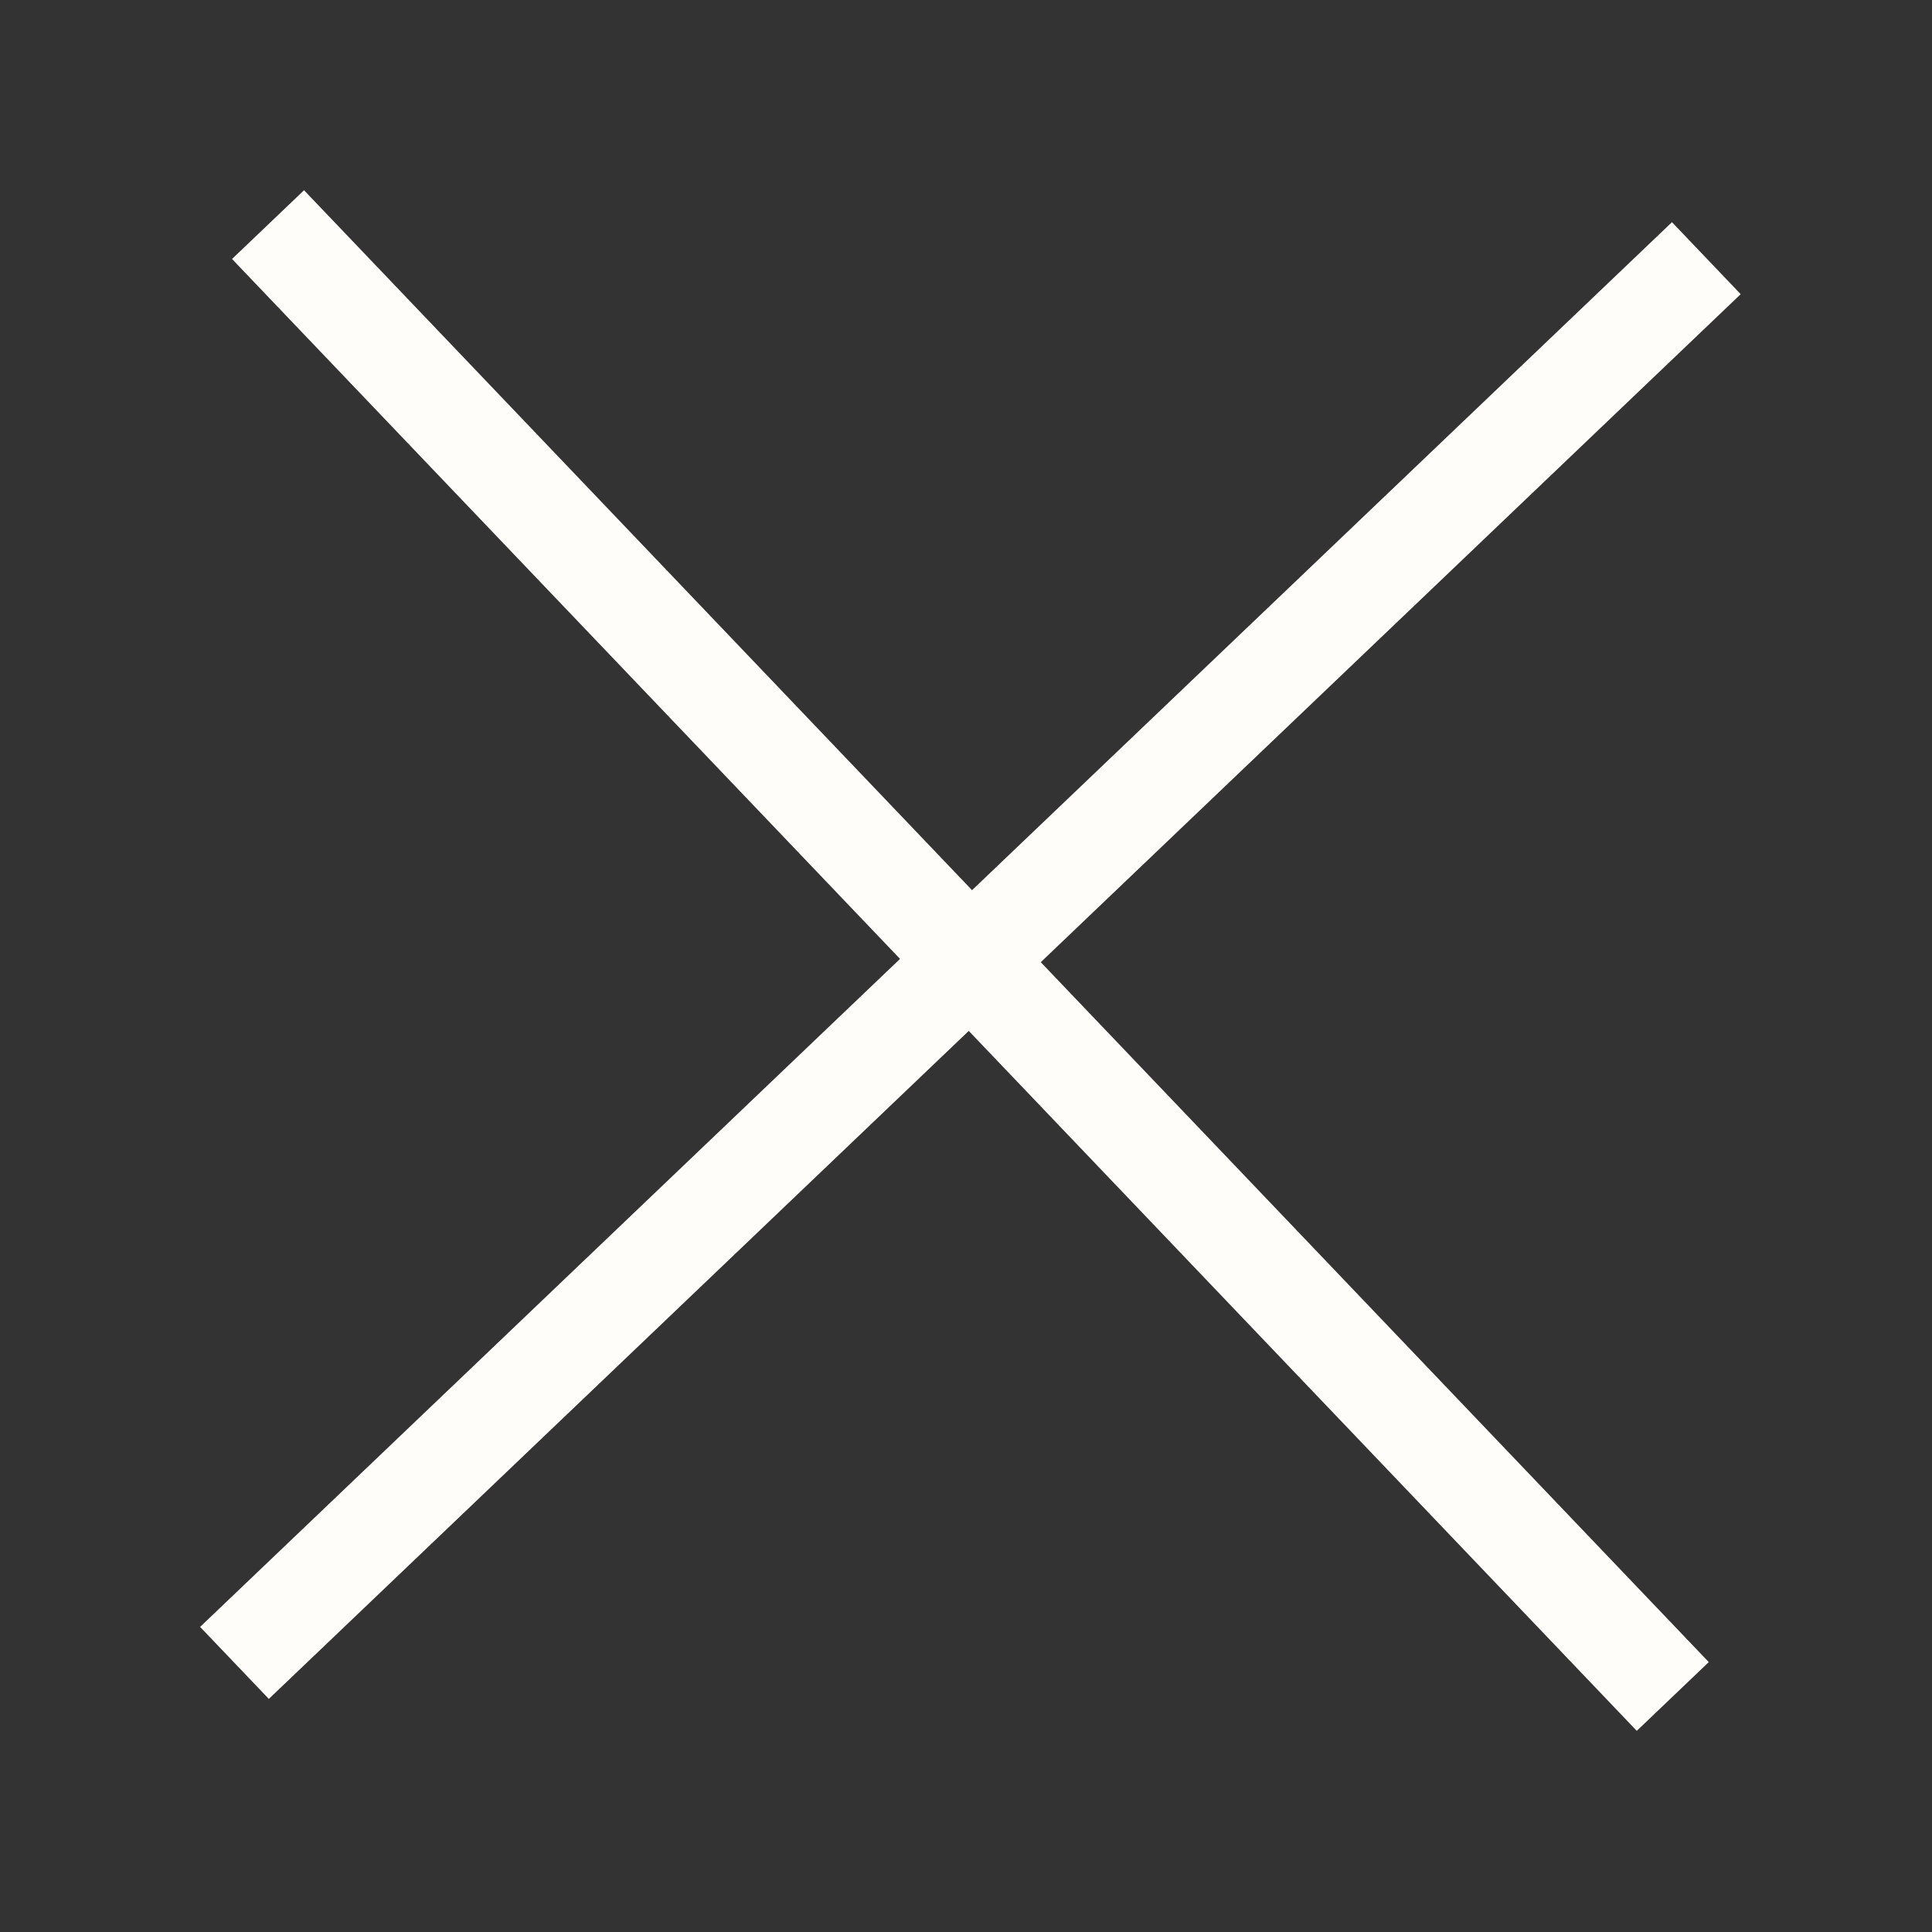
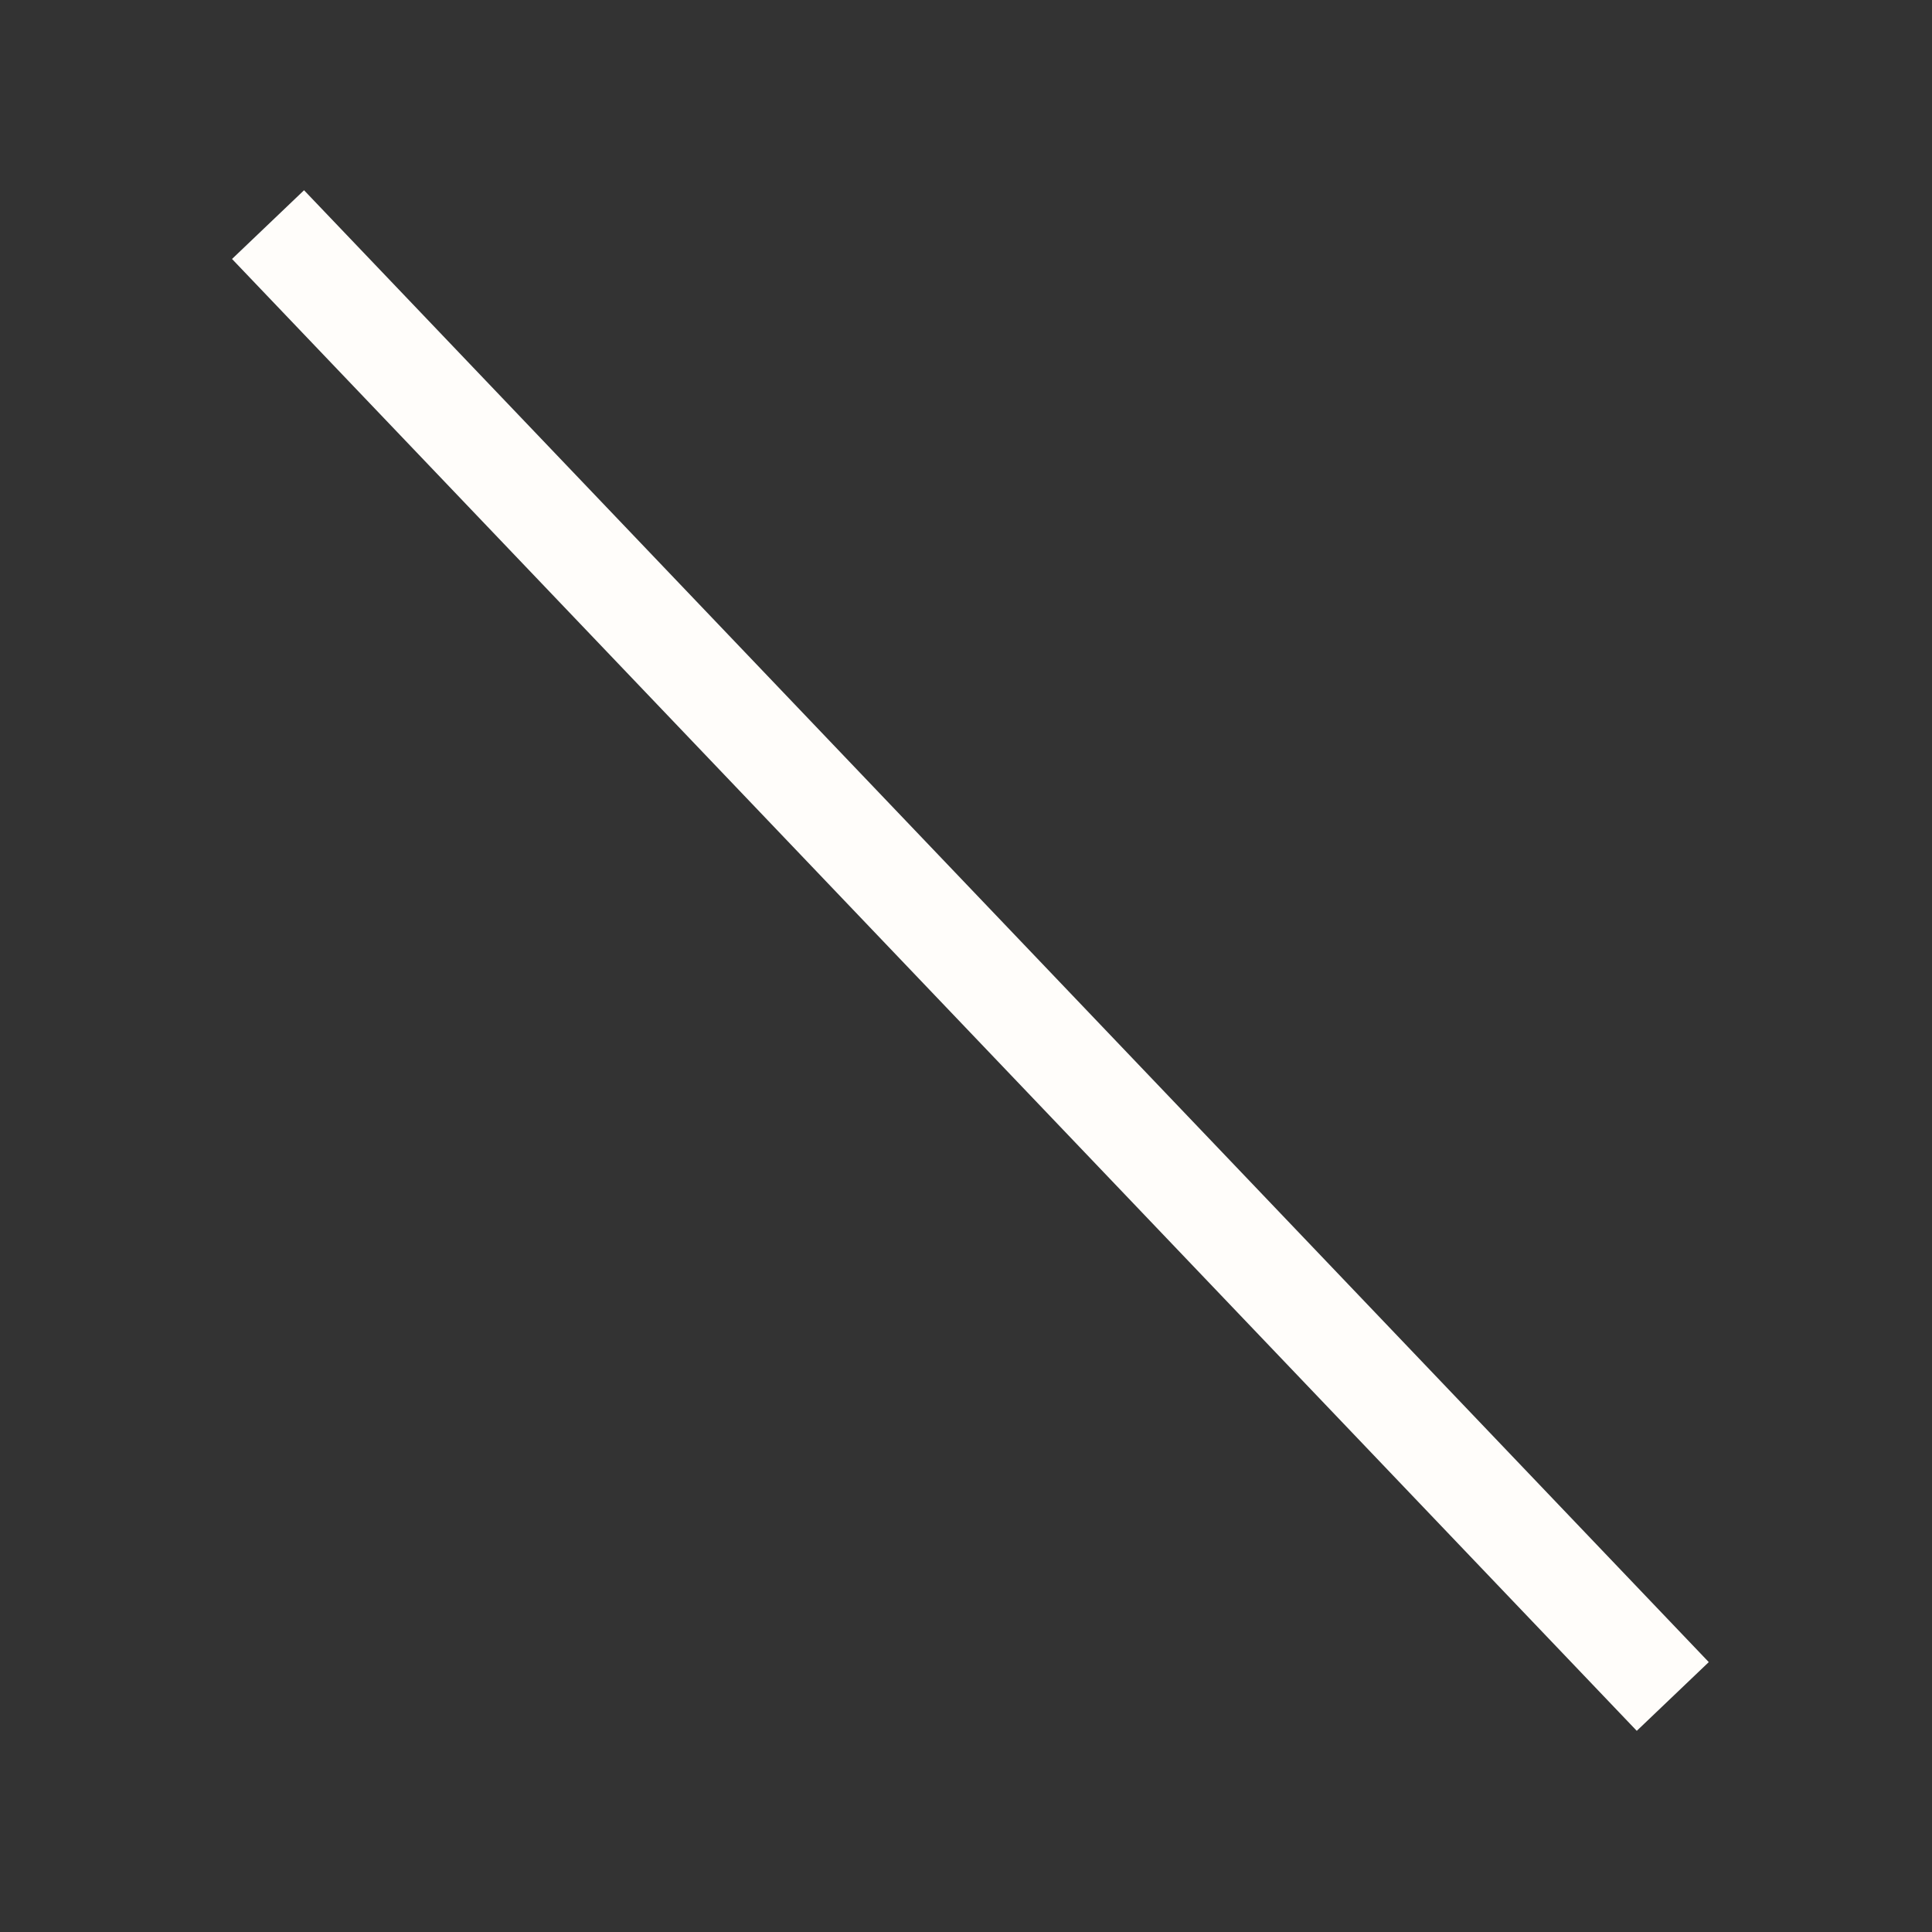
<svg xmlns="http://www.w3.org/2000/svg" width="38.827" height="38.828" viewBox="0 0 38.827 38.828">
  <rect x="0" y="0" width="38.827" height="38.828" fill="#333333" stroke="none" />
  <g id="Group_983" data-name="Group 983" transform="matrix(0.985, -0.174, 0.174, 0.985, -334.217, 18.555)">
-     <line id="Line_400" data-name="Line 400" y1="22.649" x2="34.031" transform="translate(331.093 50.929)" fill="#1a88cc" stroke="#fffdfa" stroke-miterlimit="10" stroke-width="2" />
    <line id="Line_401" data-name="Line 401" x1="22.649" y1="34.031" transform="translate(336.784 45.238)" fill="none" stroke="#fffdfa" stroke-miterlimit="10" stroke-width="2" />
  </g>
</svg>